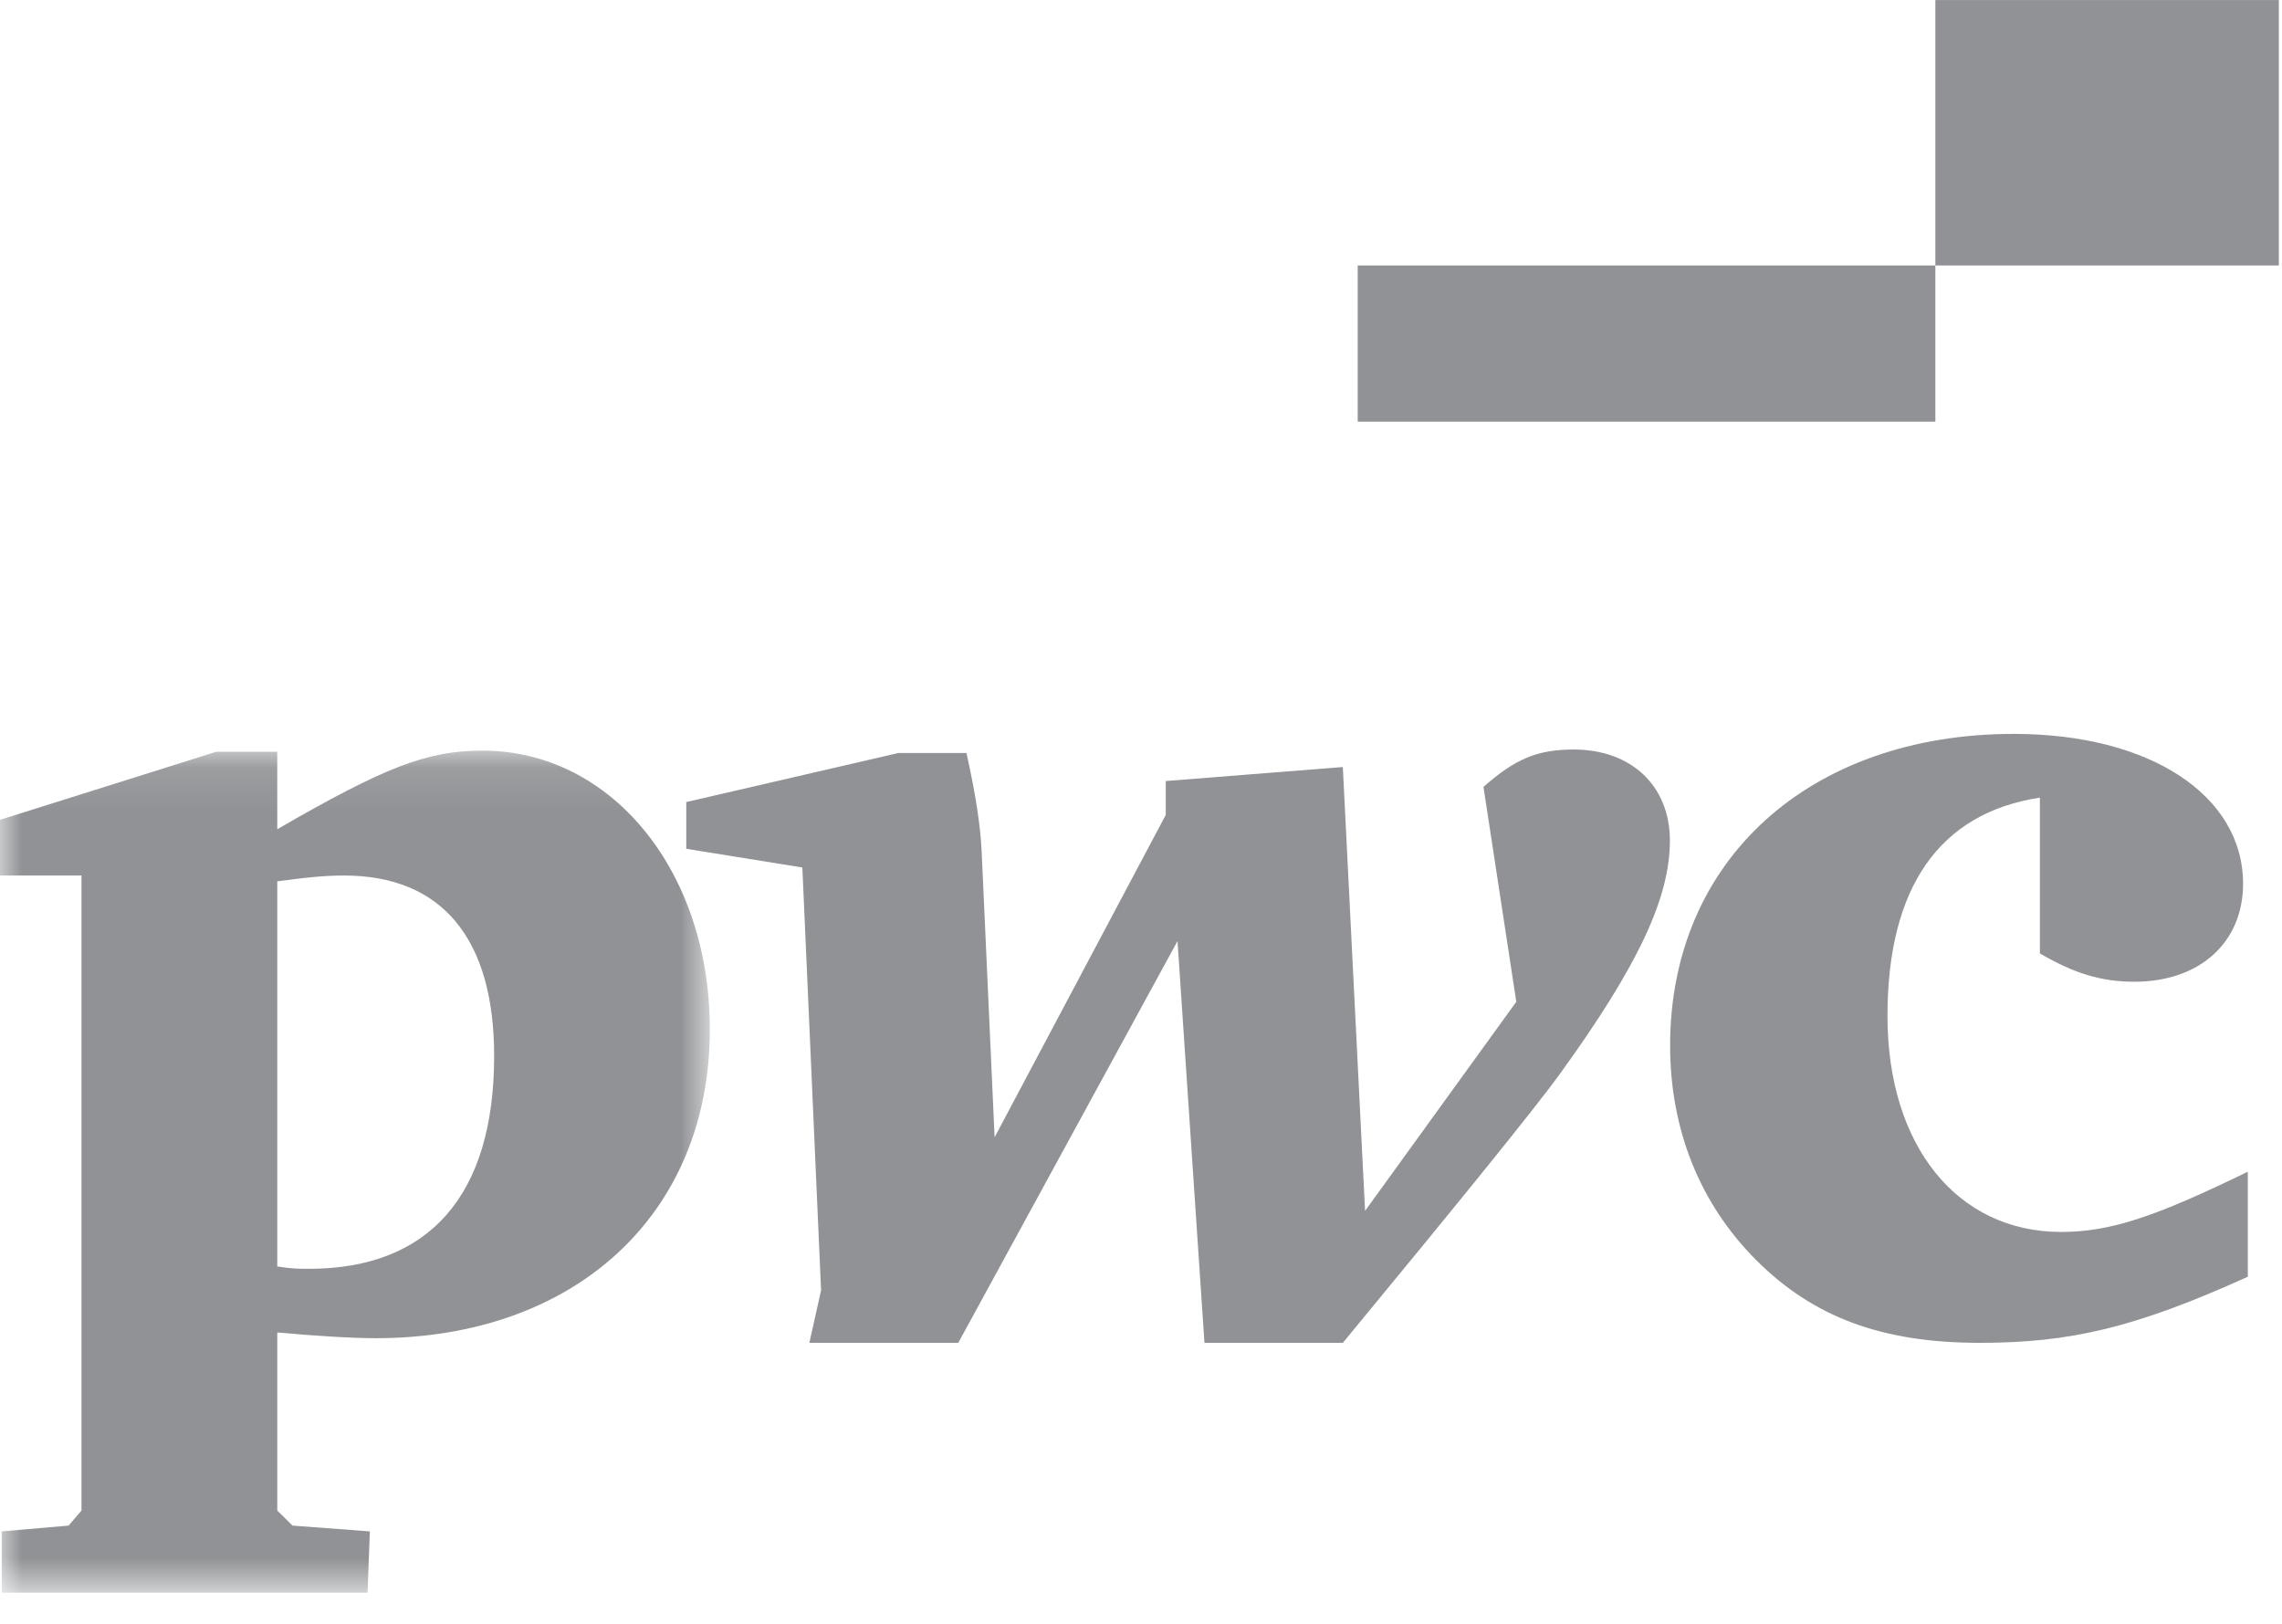
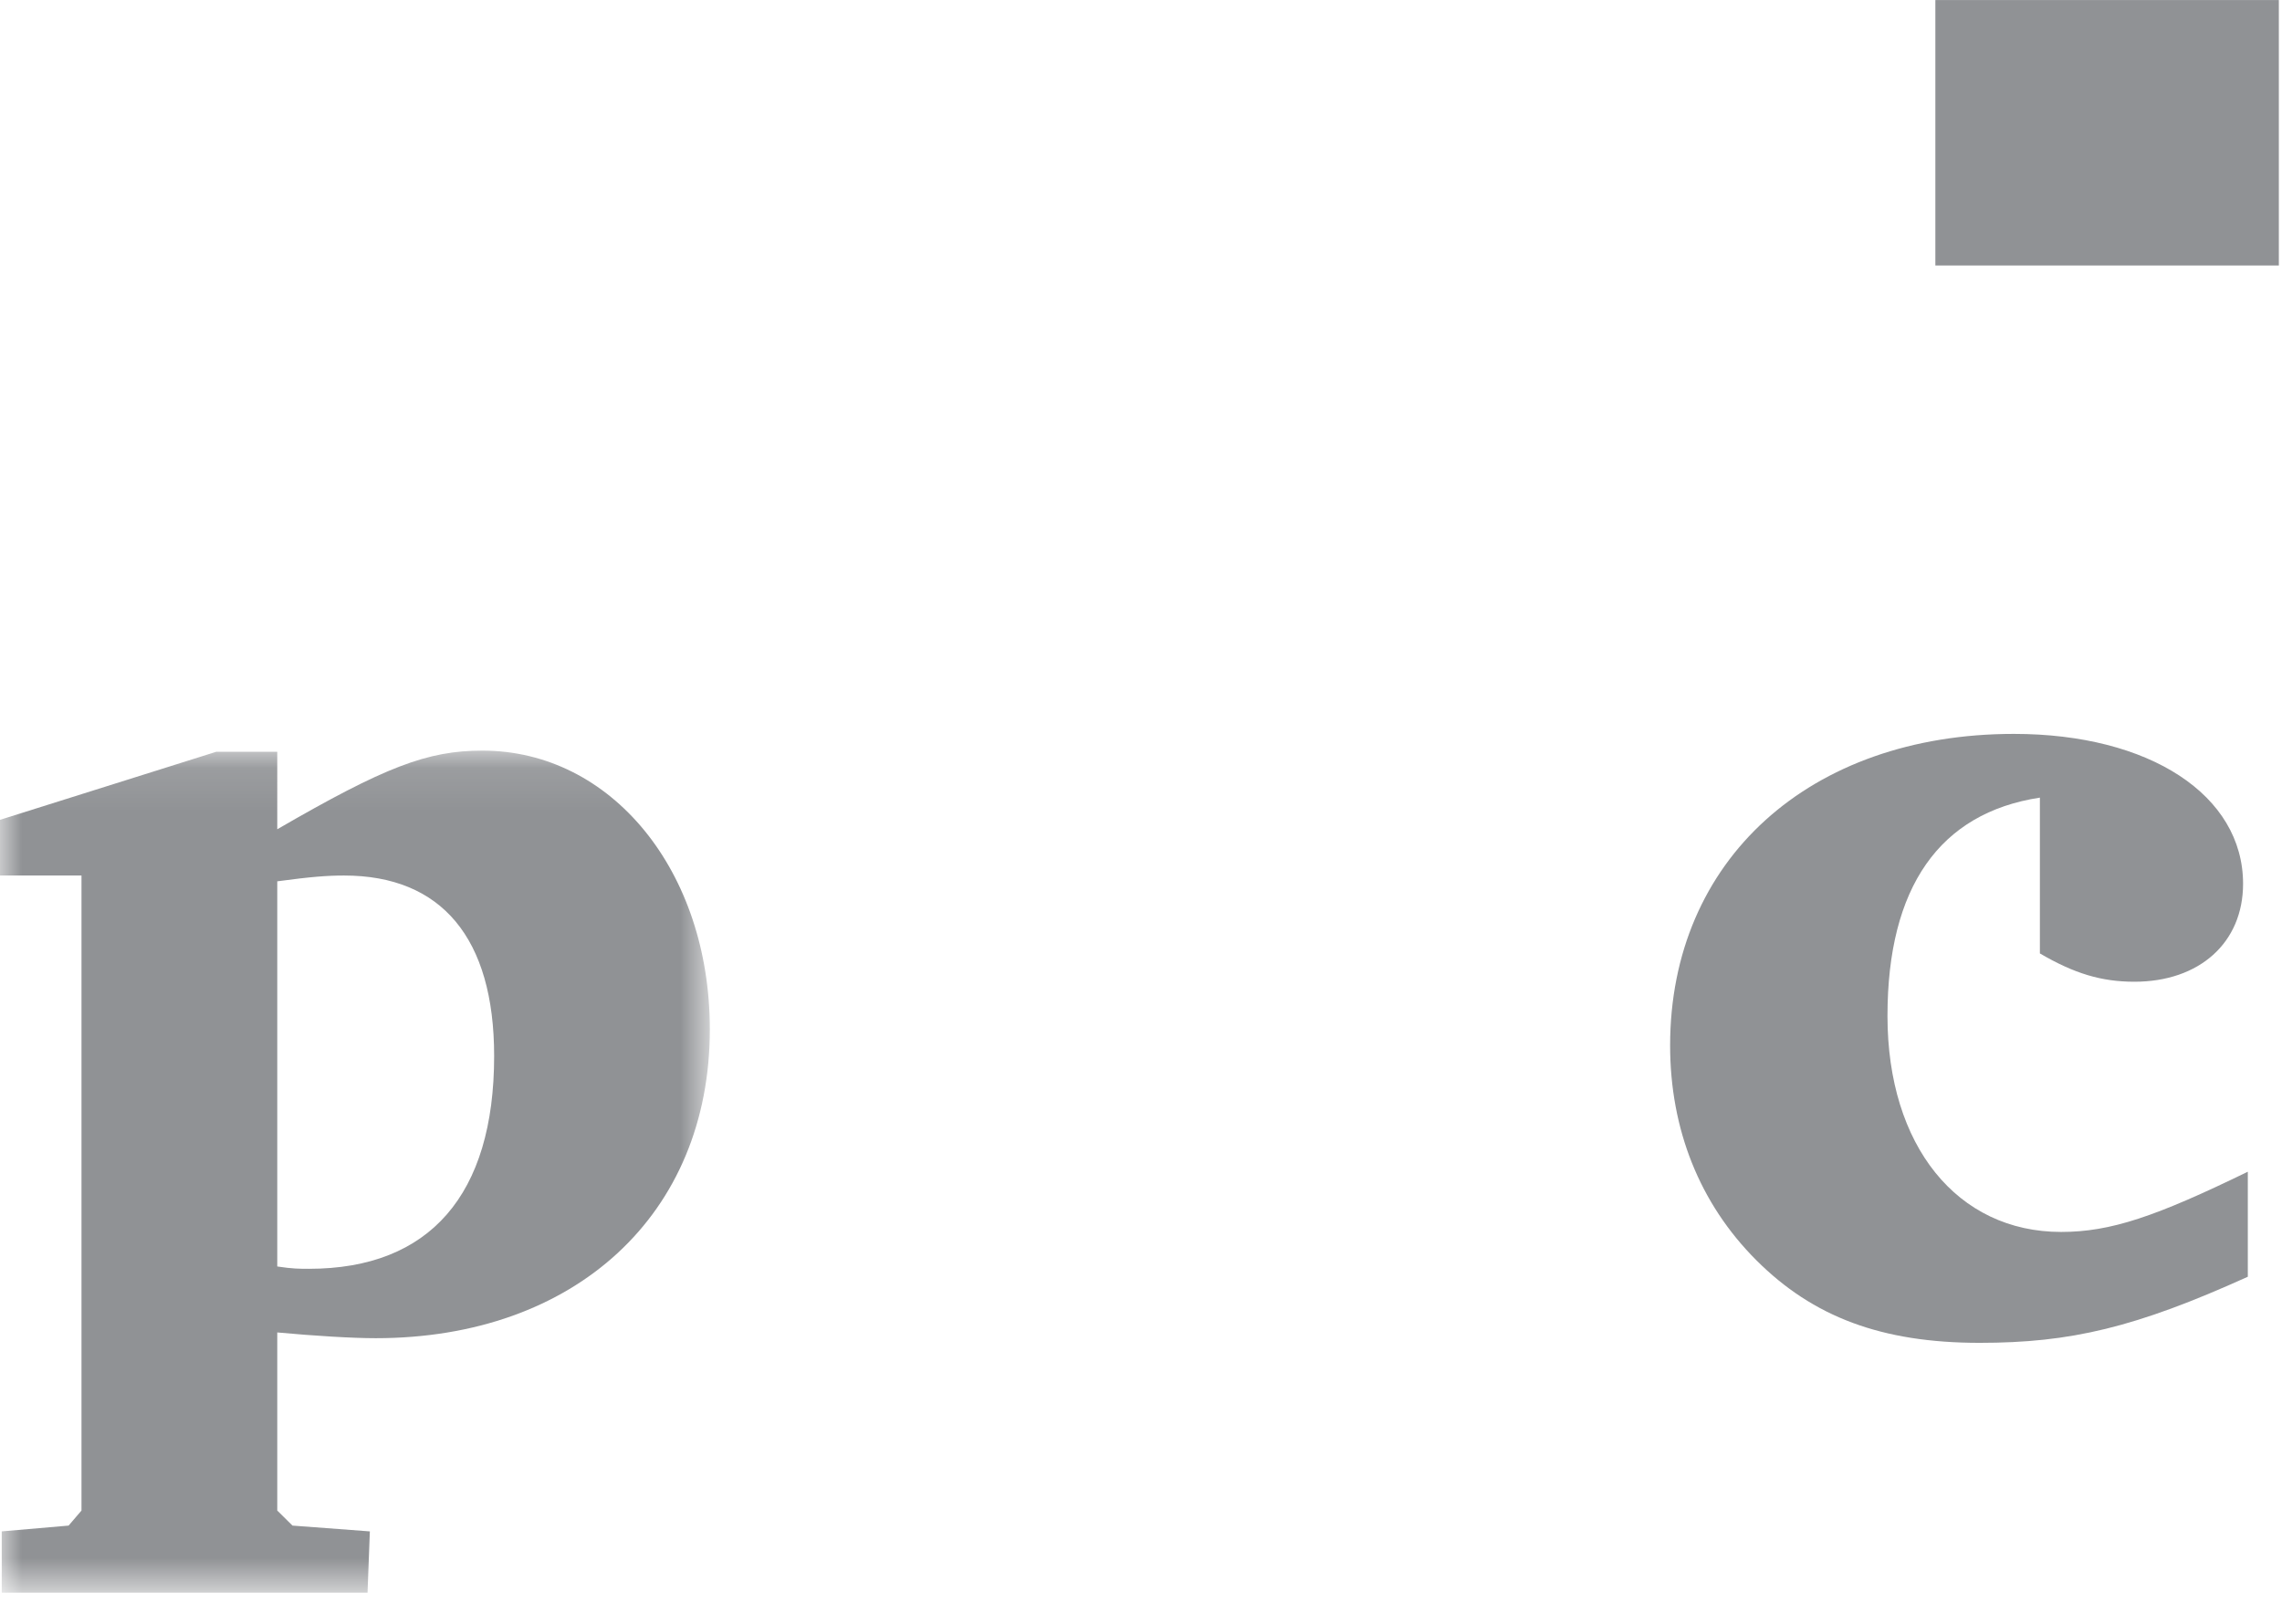
<svg xmlns="http://www.w3.org/2000/svg" width="52" height="37" viewBox="0 0 52 37" fill="none">
  <mask id="mask0" mask-type="alpha" maskUnits="userSpaceOnUse" x="0" y="17" width="17" height="20">
-     <path d="M0 17.103H16.176V36.277H0V17.103Z" fill="white" />
+     <path d="M0 17.103H16.176V36.277H0V17.103" fill="white" />
  </mask>
  <g mask="url(#mask0)">
    <path fill-rule="evenodd" clip-rule="evenodd" d="M6.318 28.857C6.665 28.91 6.826 28.91 7.039 28.91C9.791 28.91 11.26 27.223 11.26 24.061C11.26 21.372 10.058 19.949 7.841 19.949C7.466 19.949 7.093 19.976 6.318 20.081V28.857ZM0.04 34.893L1.563 34.761L1.857 34.418V19.949H-0.013V18.684L4.929 17.129H6.318V18.895C8.775 17.472 9.737 17.103 10.993 17.103C13.931 17.103 16.175 19.844 16.175 23.454C16.175 27.671 13.103 30.491 8.562 30.491C8.027 30.491 7.173 30.439 6.318 30.36V34.418L6.665 34.761L8.428 34.893L8.375 36.289H0.04V34.893Z" fill="#909295" />
  </g>
-   <path fill-rule="evenodd" clip-rule="evenodd" d="M22.023 17.157C22.237 18.116 22.344 18.834 22.37 19.42L22.664 25.913L26.564 18.568V17.796L30.599 17.477L31.106 27.59L34.552 22.826L33.804 17.93C34.526 17.291 35.033 17.078 35.861 17.078C37.17 17.078 38.052 17.903 38.052 19.154C38.052 20.458 37.331 22.001 35.541 24.476C34.98 25.248 33.323 27.297 30.599 30.597H27.446L26.832 21.442L21.836 30.597H18.443L18.71 29.4L18.283 19.766L15.638 19.34V18.275L20.474 17.157H22.023Z" fill="#909295" />
  <path fill-rule="evenodd" clip-rule="evenodd" d="M46.483 18.174C44.195 18.523 43.01 20.218 43.01 23.149C43.01 26.107 44.599 28.07 46.967 28.07C48.098 28.07 49.121 27.72 51.221 26.698V29.091C48.663 30.248 47.183 30.597 45.11 30.597C42.876 30.597 41.314 30.006 40.022 28.715C38.73 27.424 38.057 25.73 38.057 23.821C38.057 19.599 41.234 16.722 45.891 16.722C48.986 16.722 51.113 18.12 51.113 20.137C51.113 21.481 50.117 22.369 48.636 22.369C47.883 22.369 47.264 22.181 46.483 21.724V18.174Z" fill="#909295" />
-   <path fill-rule="evenodd" clip-rule="evenodd" d="M30.938 9.607H44.101V6.049H30.938V9.607Z" fill="#909295" />
  <path fill-rule="evenodd" clip-rule="evenodd" d="M44.101 6.049H51.928V0.001H44.101V6.049Z" fill="#909295" />
</svg>